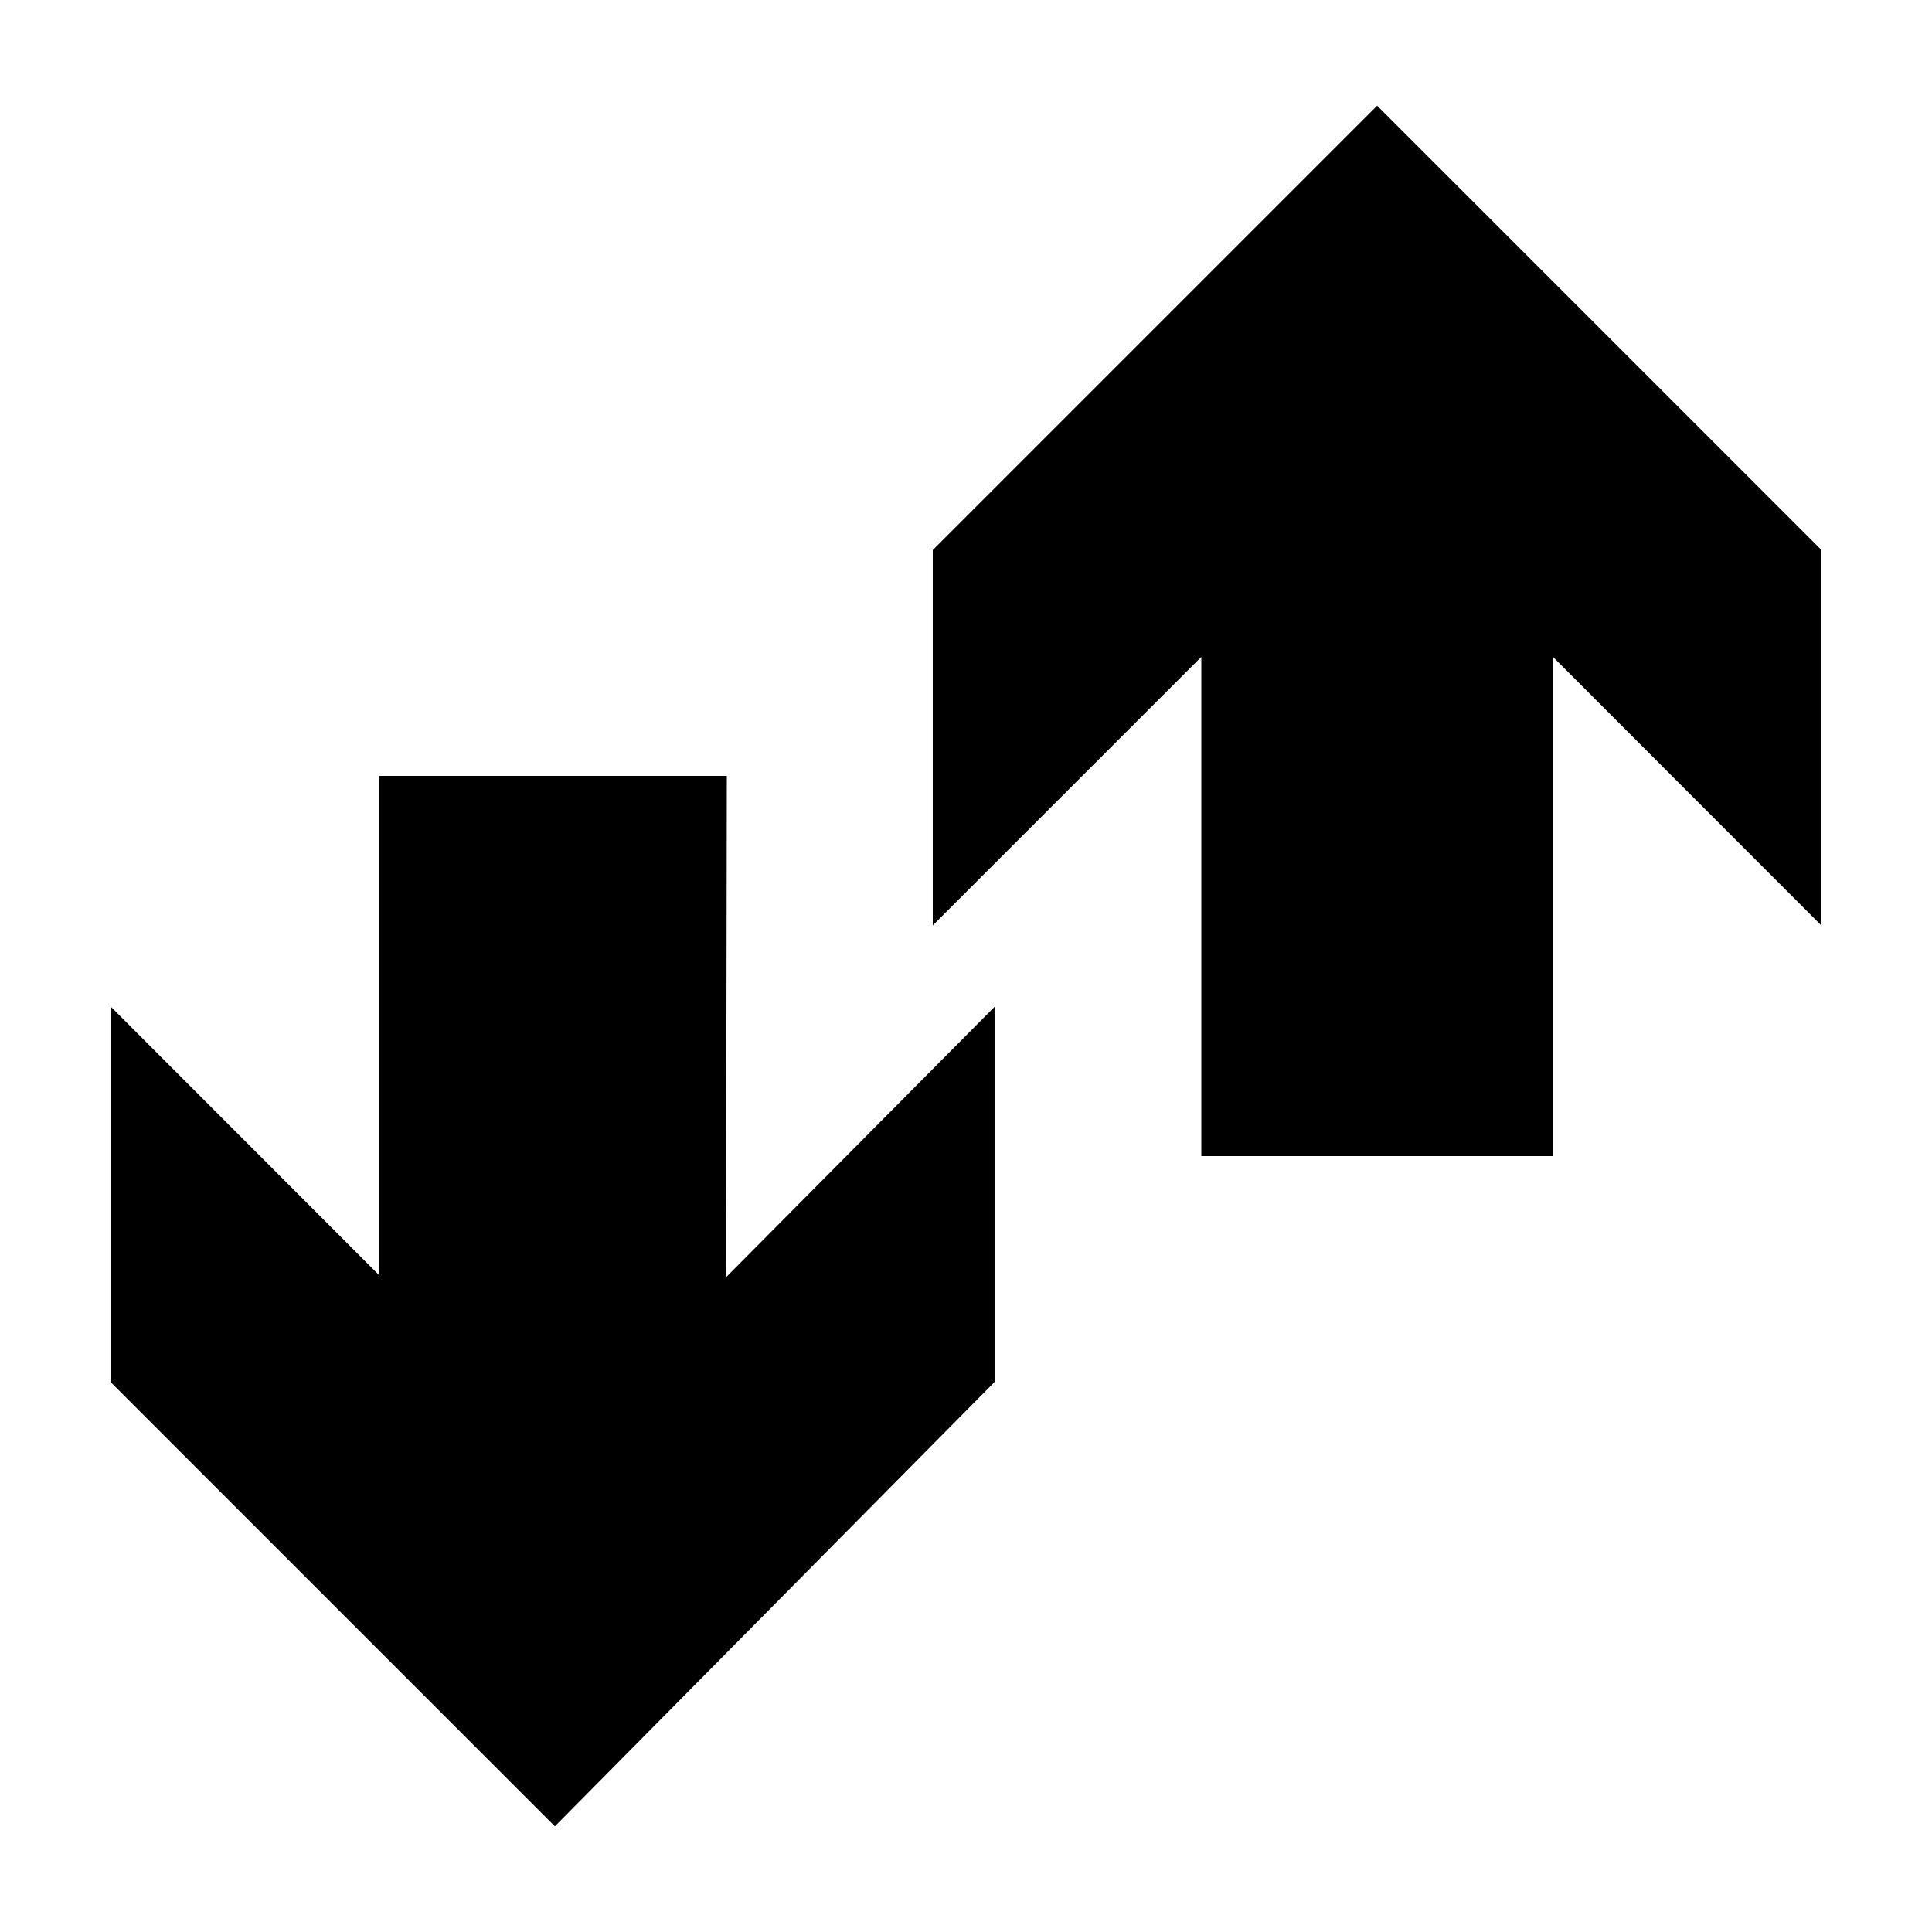
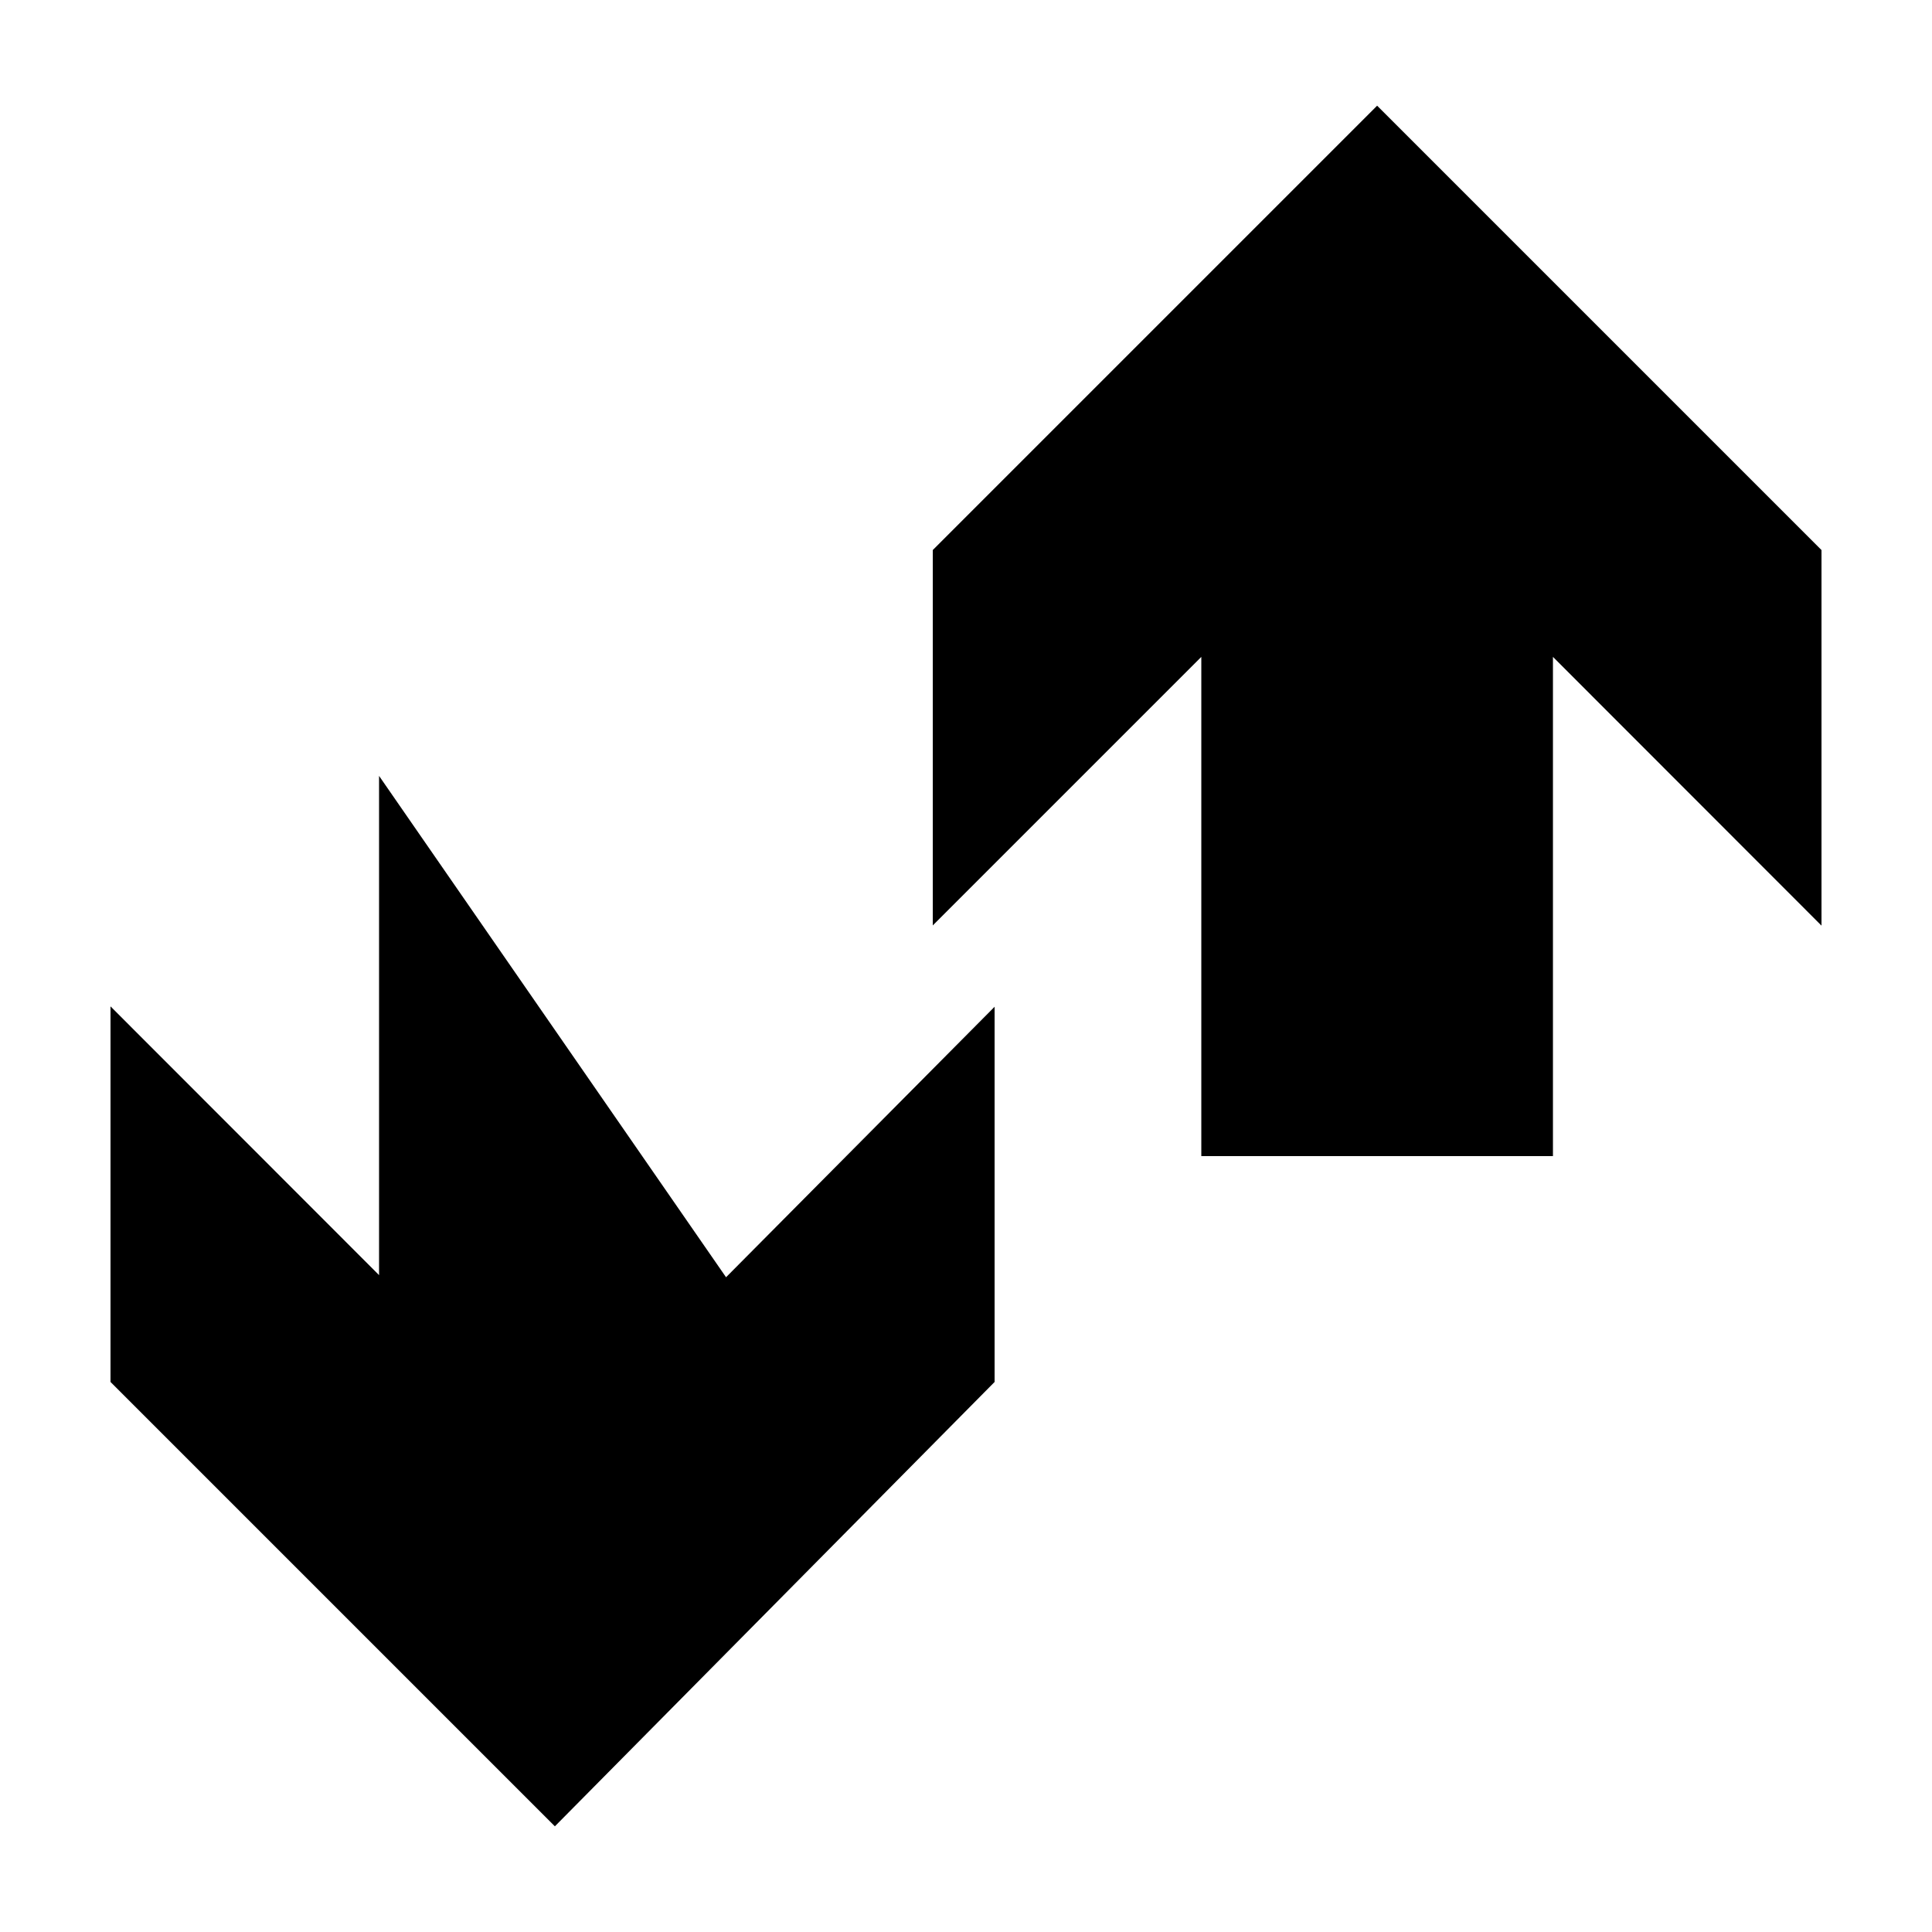
<svg xmlns="http://www.w3.org/2000/svg" viewBox="0 0 100 100">
  <title>74_Two_way_vertical_v15</title>
  <g id="icons">
-     <path d="M37.58,66.11l13.9-14V71.53l-22.76,23-23-23V52.09L19.62,66V40.16h18Zm56.7-18.2L80.38,34V59.84H62.18V34l-13.9,13.9V28.47l23-23,23,23Z" />
+     <path d="M37.58,66.11l13.9-14V71.53l-22.76,23-23-23V52.09L19.62,66V40.16Zm56.7-18.2L80.38,34V59.84H62.18V34l-13.9,13.9V28.47l23-23,23,23Z" />
  </g>
</svg>